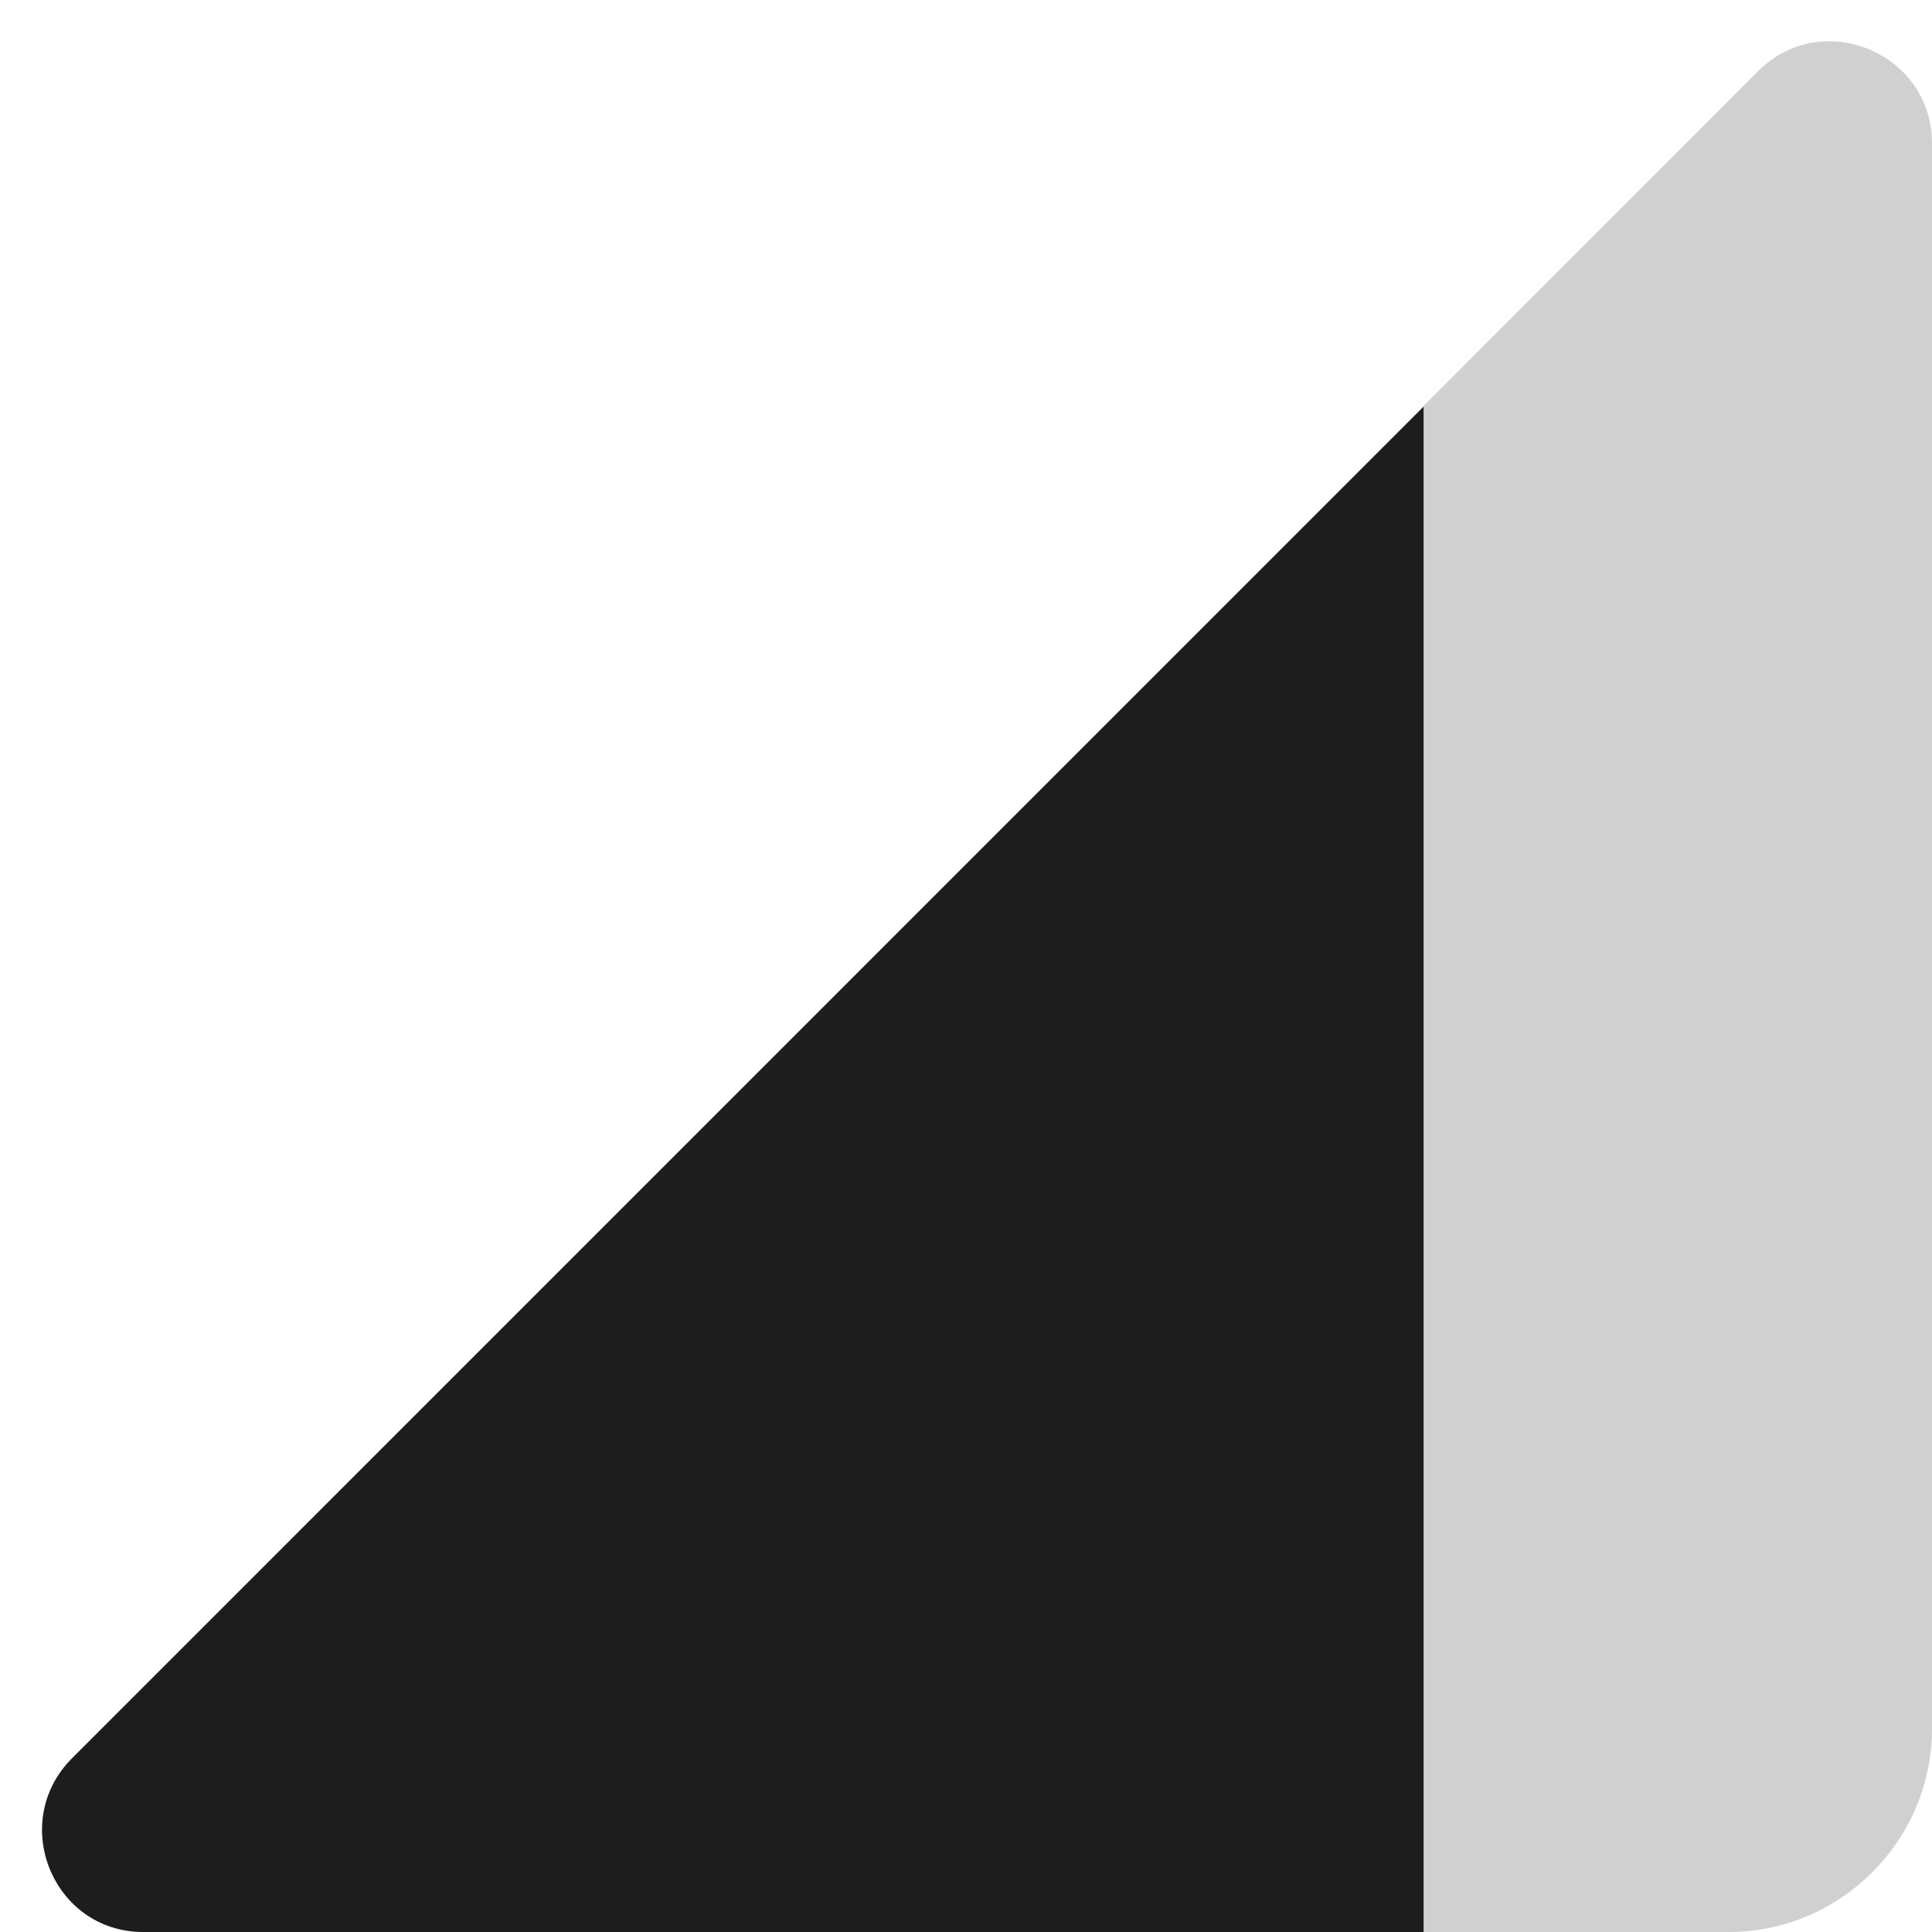
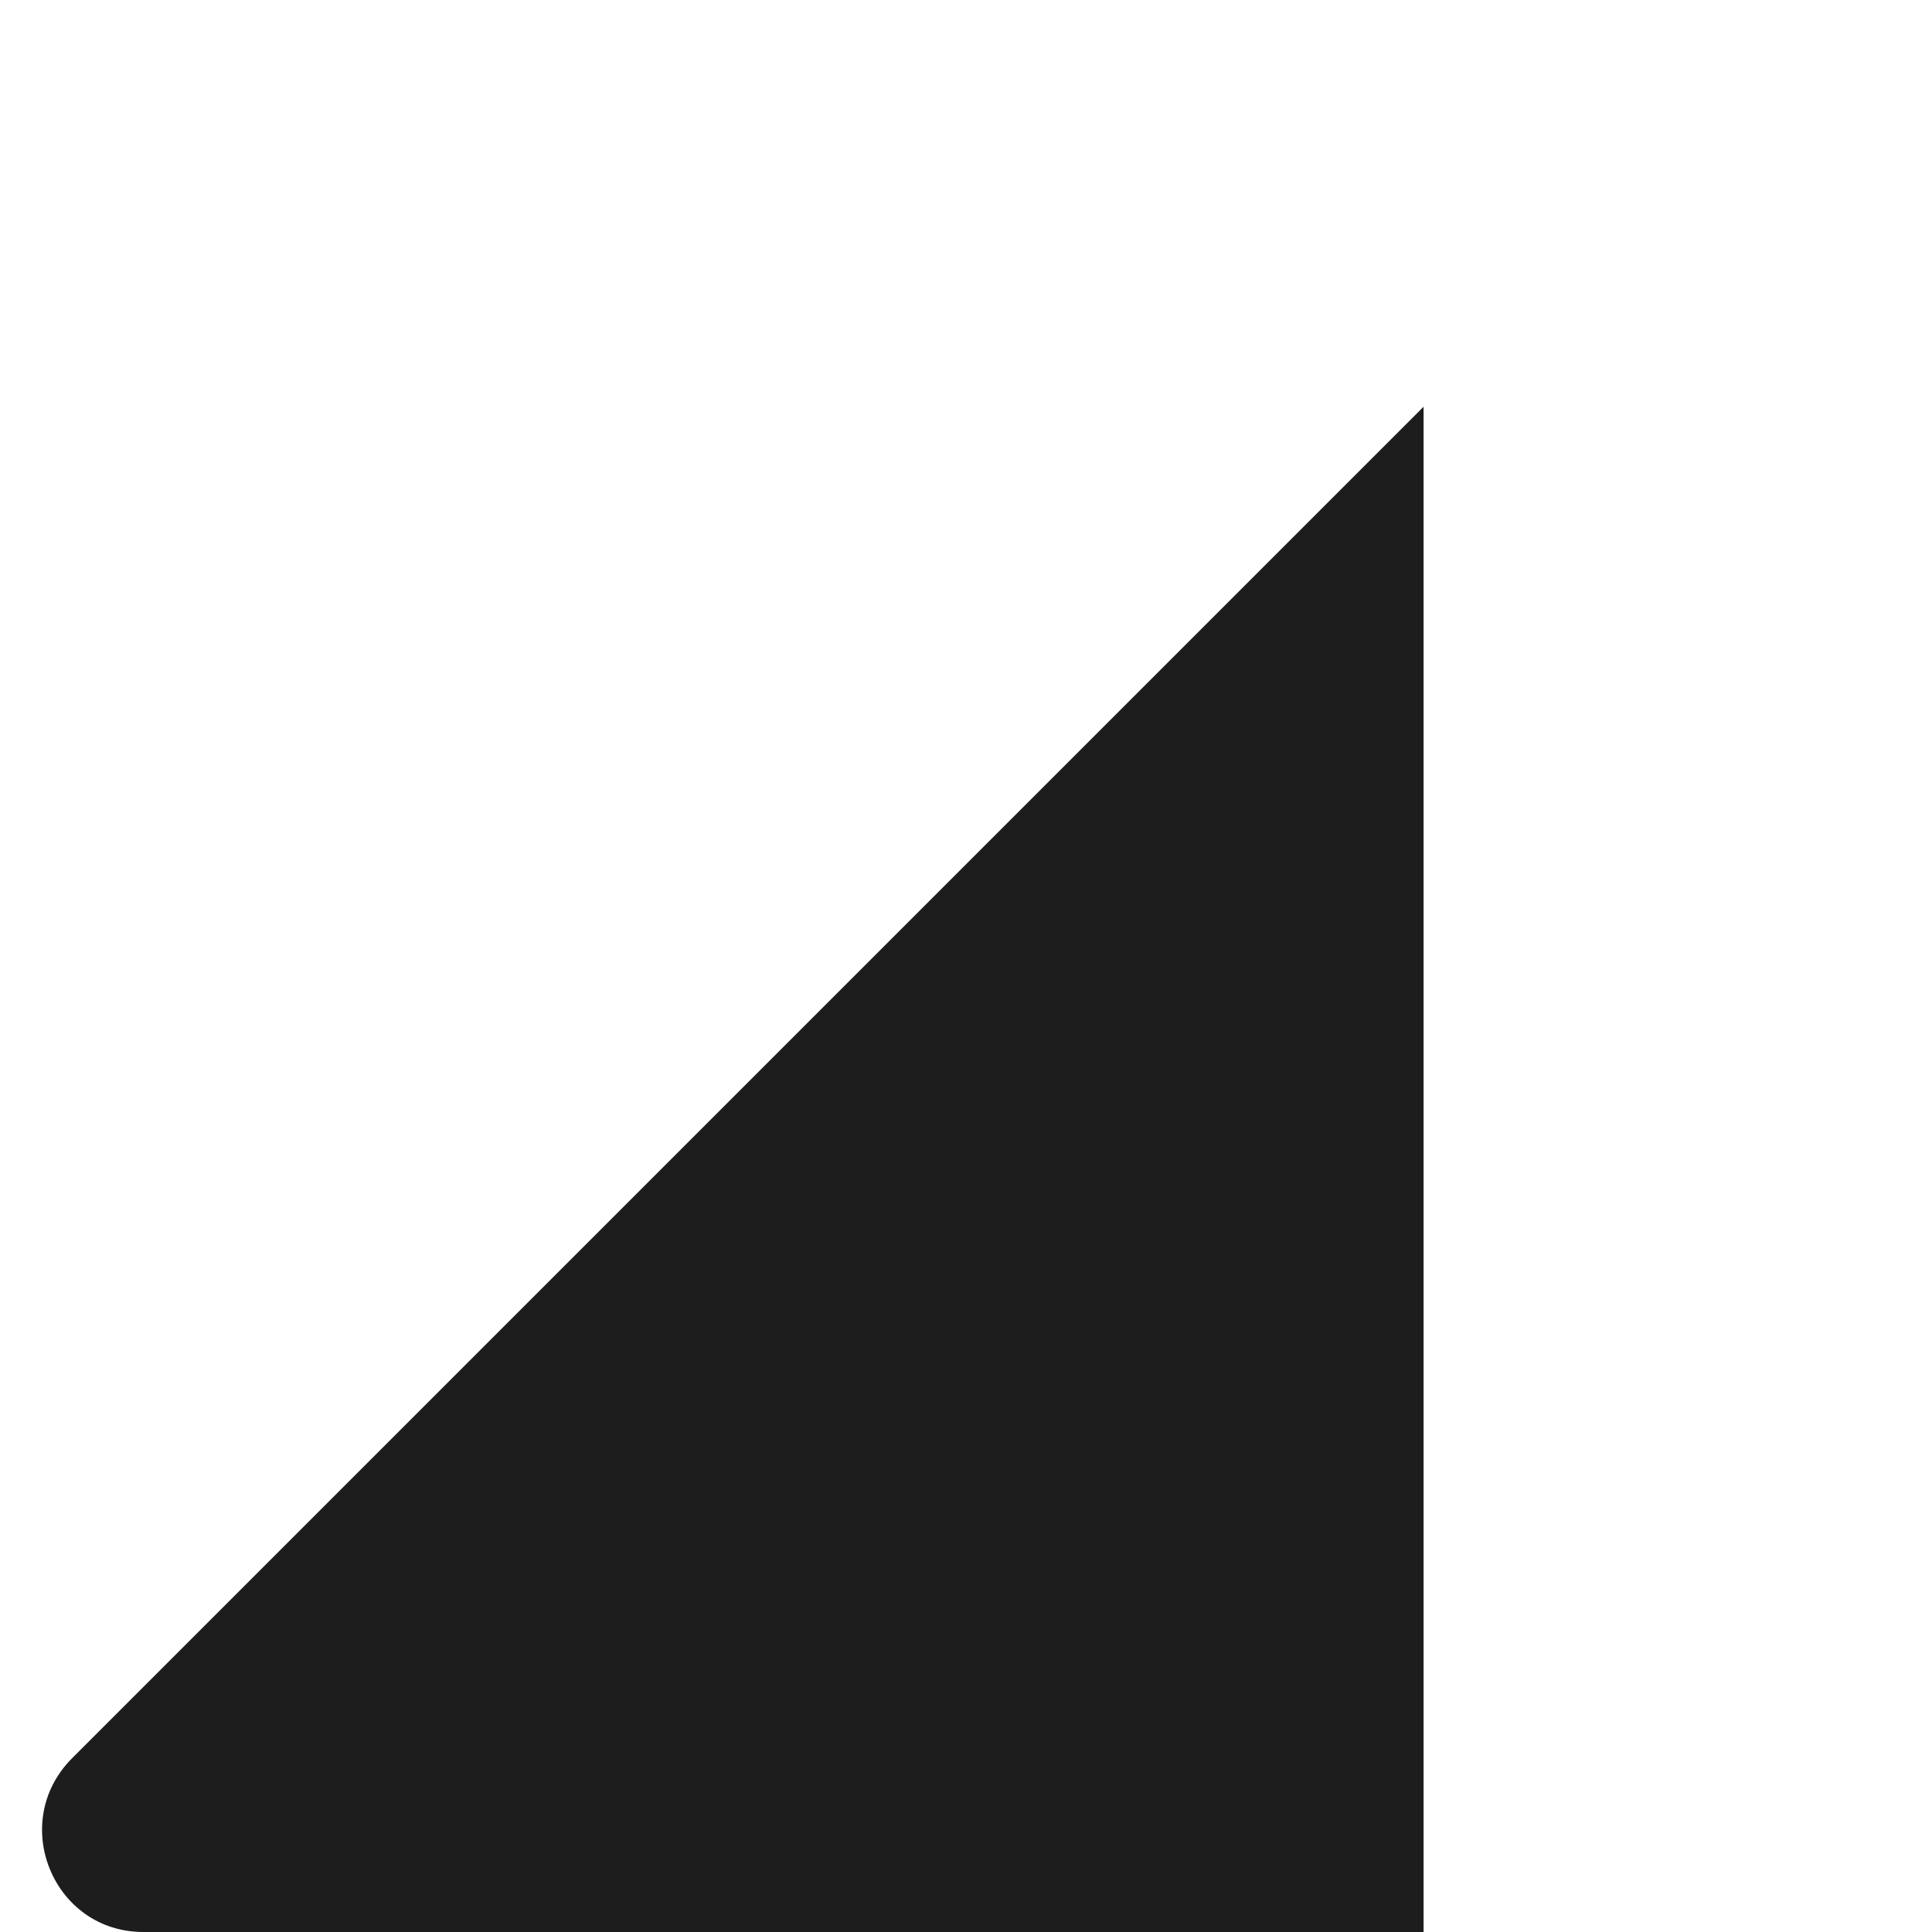
<svg xmlns="http://www.w3.org/2000/svg" width="19px" height="19px" viewBox="0 0 19 19" version="1.1">
  <title>network_cell</title>
  <desc>Created with Sketch.</desc>
  <g id="Icons" stroke="none" stroke-width="1" fill="none" fill-rule="evenodd">
    <g id="Rounded" transform="translate(-103, -1751)">
      <g id="Device" transform="translate(100, 1650)">
        <g id="-Round-/-Device-/-network_cell" transform="translate(0, 98)">
          <g>
            <polygon id="Path" points="0 0 24 0 24 24 0 24" />
-             <path d="M4.41,22 L20,22 C21.1,22 22,21.1 22,20 L22,4.41 C22,3.52 20.92,3.07 20.29,3.7 L3.71,20.29 C3.08,20.92 3.52,22 4.41,22 Z" id="🔹Secondary-Color" fill="#D0D0D0" />
            <path d="M17,7 L3.71,20.29 C3.08,20.92 3.52,22 4.41,22 L17,22 L17,7 Z" id="🔹Primary-Color" fill="#1D1D1D" />
          </g>
        </g>
      </g>
    </g>
  </g>
</svg>